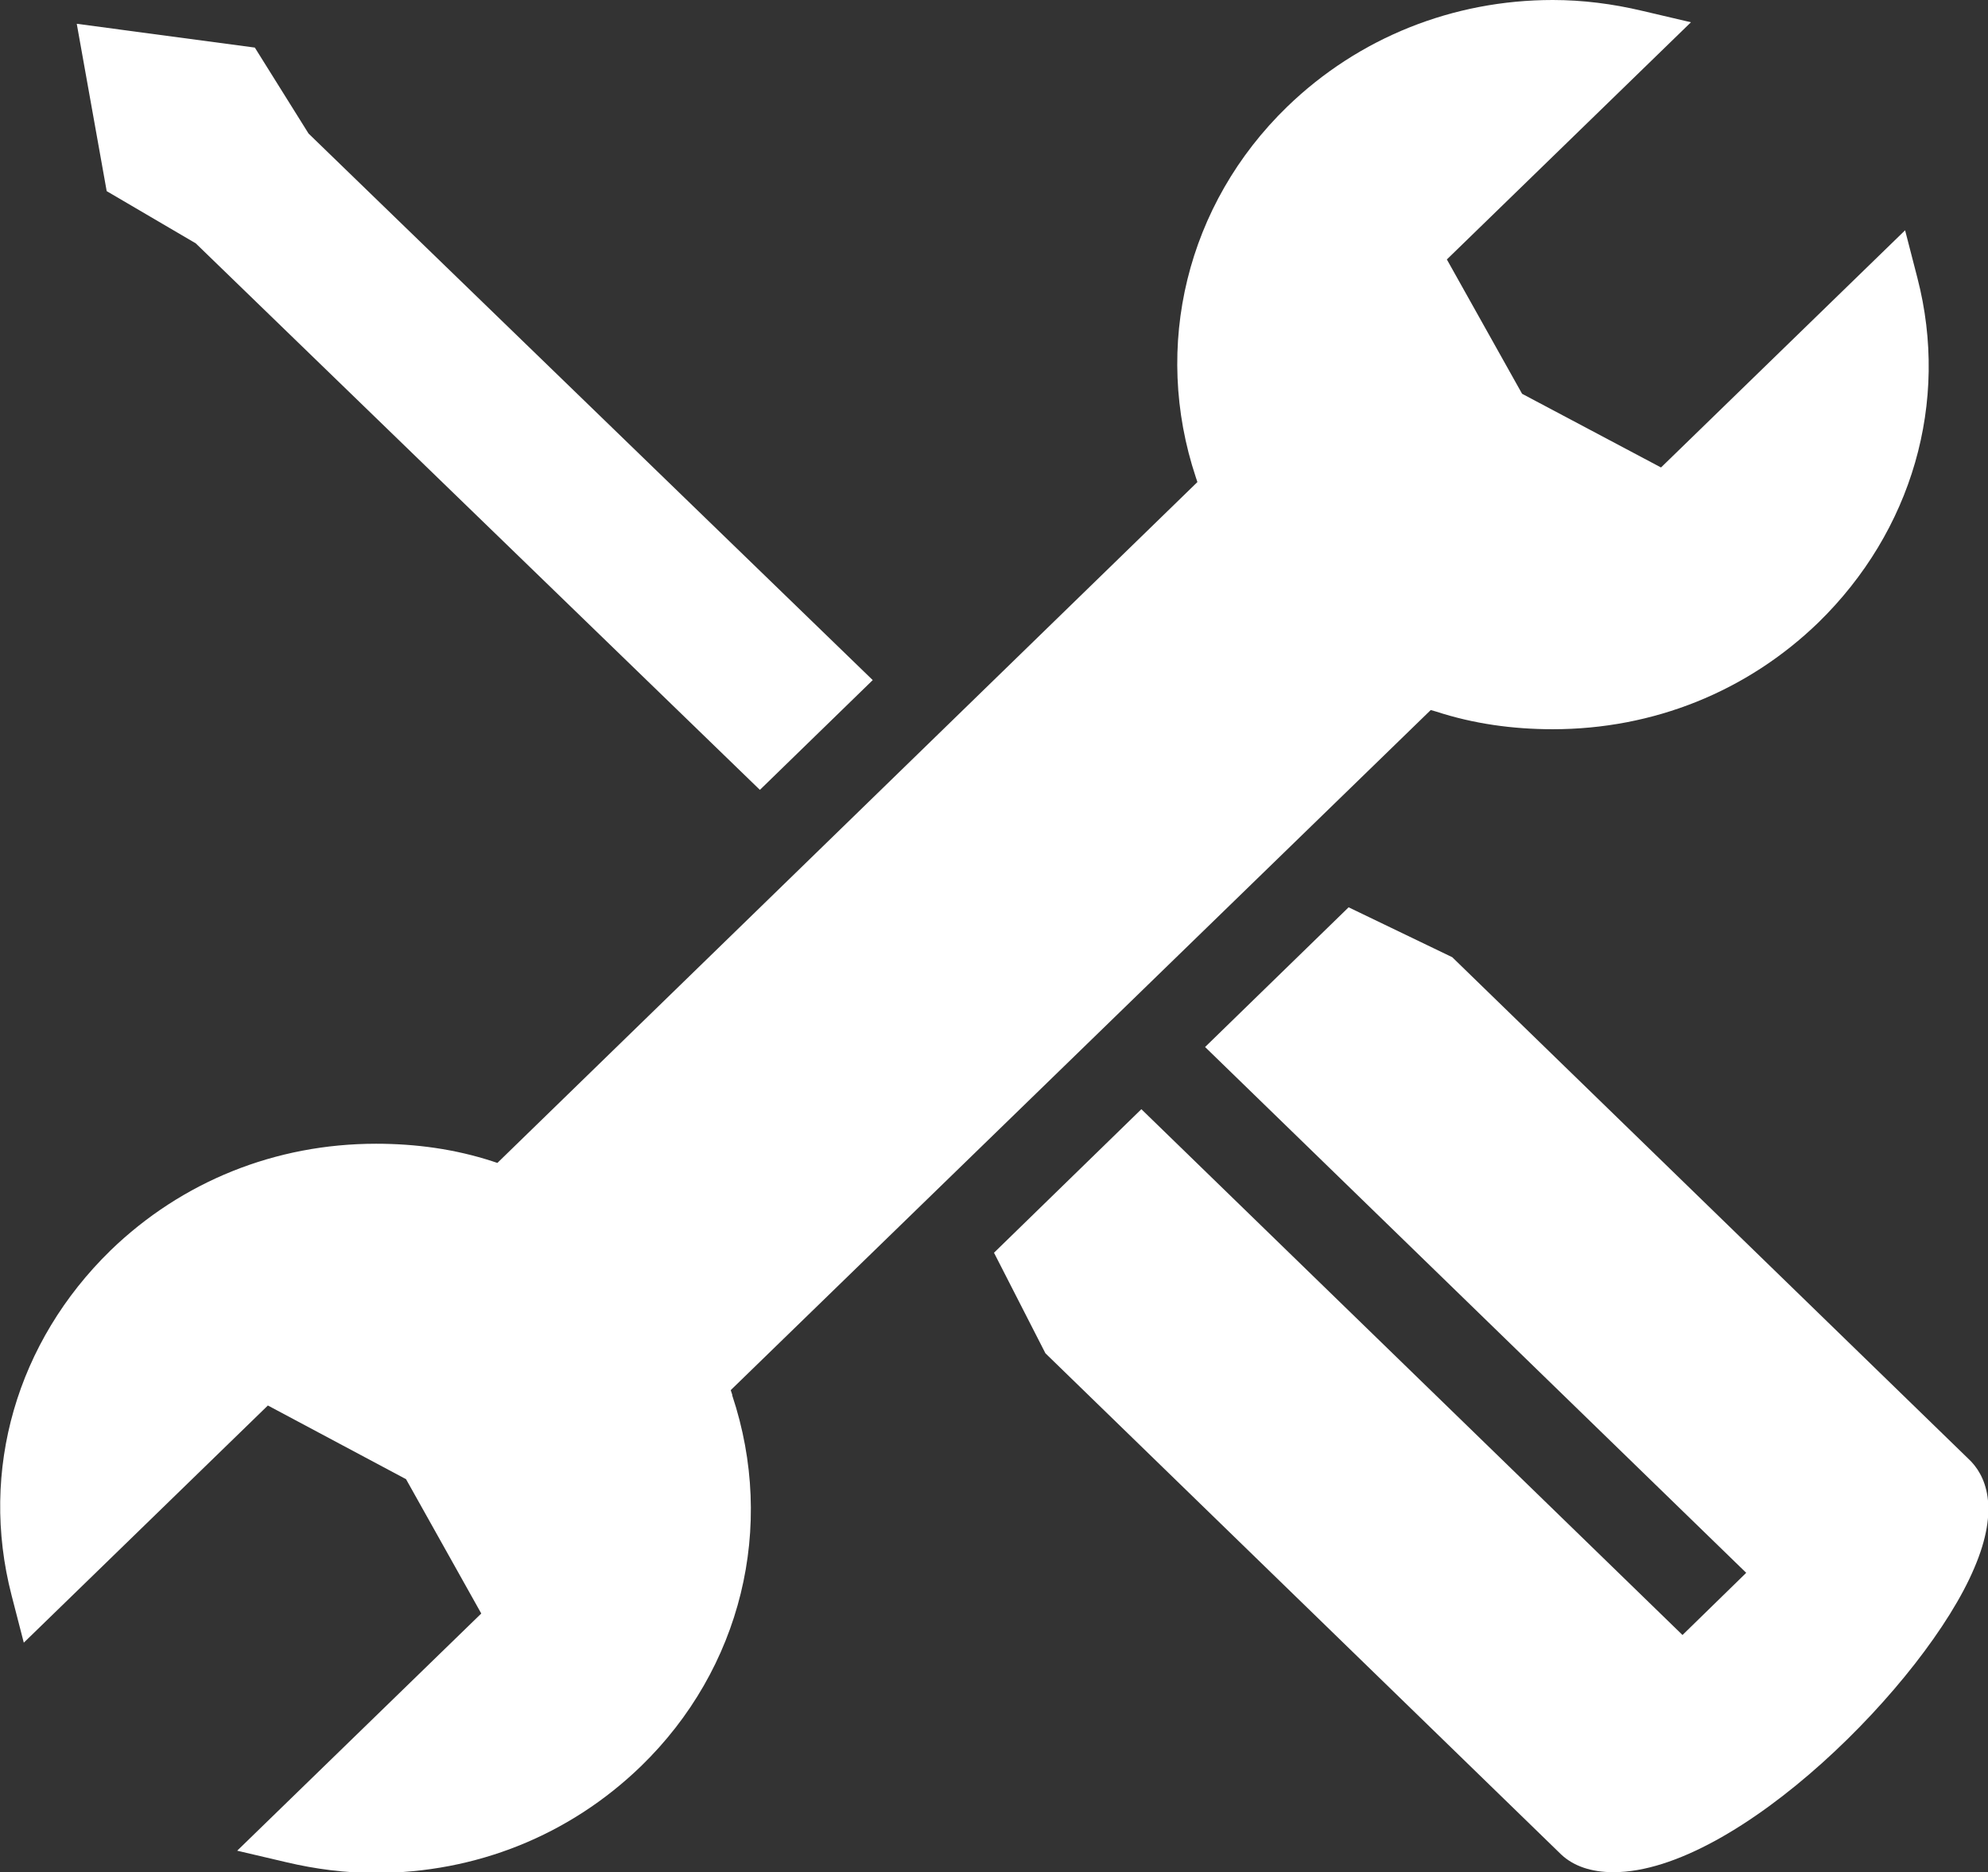
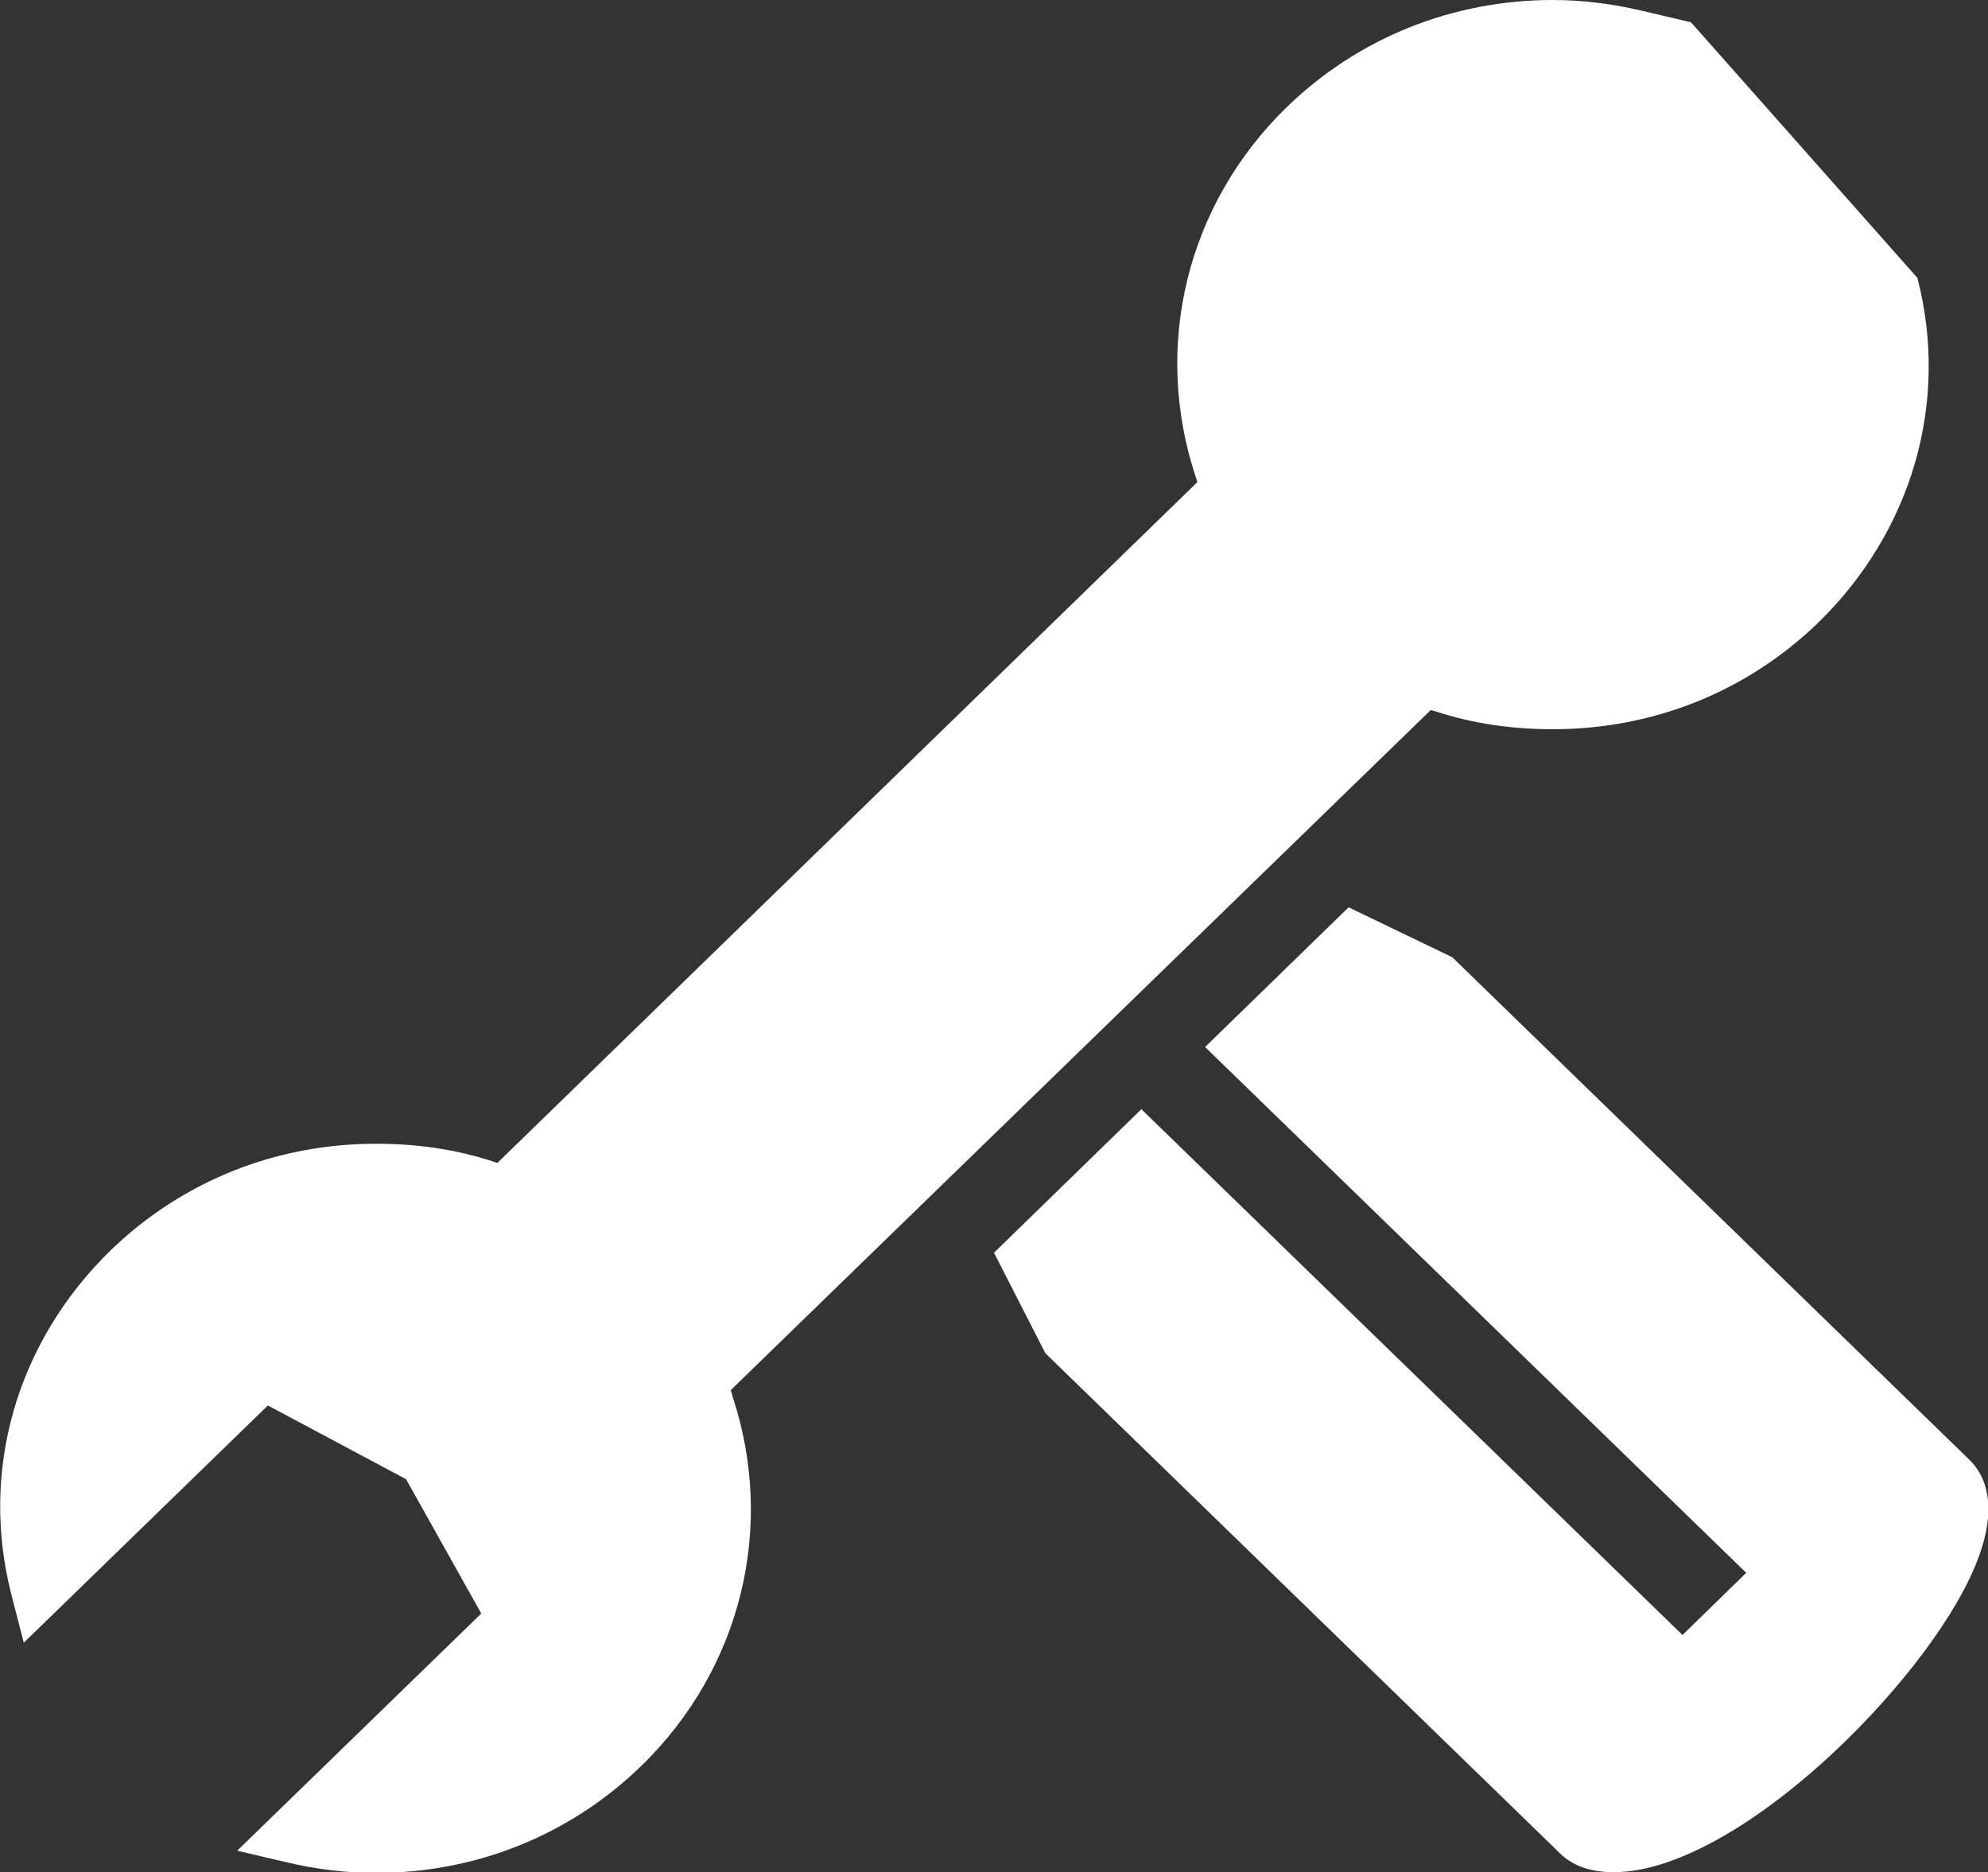
<svg xmlns="http://www.w3.org/2000/svg" id="_圖層_1" viewBox="0 0 25.9 24.39">
  <rect x="0" y="0" width="25.9" height="24.39" fill="#333333" stroke="none" />
  <defs>
    <style>.cls-1{fill:#fff;}</style>
  </defs>
-   <polygon class="cls-1" points="4.02 1.74 3.32 .62 1 .31 1.39 2.49 2.55 3.17 9.9 10.29 11.37 8.86 4.02 1.74" />
  <path class="cls-1" d="M18.92,12.47l-1.35-.65-1.87,1.82,7.05,6.85-.83,.81-7.05-6.85-1.92,1.87,.67,1.31,6.72,6.53c.16,.15,.39,.23,.68,.23,1.61,0,4.07-2.47,4.7-3.96,.34-.79,.15-1.22-.08-1.43l-6.72-6.53Z" />
-   <path class="cls-1" d="M9.54,18.17l-.02-.06,9.12-8.86,.07,.02c.49,.16,1,.23,1.52,.23,1.31,0,2.53-.49,3.46-1.39,1.22-1.19,1.71-2.87,1.29-4.49l-.16-.62-3.18,3.09-1.81-.96-.98-1.75L22.03,.29l-.64-.15c-.38-.09-.77-.14-1.16-.14-1.3,0-2.53,.49-3.46,1.39-1.31,1.27-1.76,3.12-1.19,4.83l.02,.06L6.48,15.15l-.06-.02c-.49-.16-1-.23-1.52-.23-1.31,0-2.53,.49-3.46,1.39-1.22,1.19-1.71,2.86-1.29,4.49l.16,.62,3.18-3.09,1.8,.96,.98,1.75-3.18,3.09,.64,.15c.38,.09,.77,.14,1.16,.14,1.31,0,2.53-.49,3.46-1.39,1.31-1.27,1.76-3.12,1.19-4.83Z" />
+   <path class="cls-1" d="M9.54,18.17l-.02-.06,9.12-8.86,.07,.02c.49,.16,1,.23,1.52,.23,1.31,0,2.53-.49,3.46-1.39,1.22-1.19,1.71-2.87,1.29-4.49L22.03,.29l-.64-.15c-.38-.09-.77-.14-1.16-.14-1.3,0-2.53,.49-3.46,1.39-1.31,1.27-1.76,3.12-1.19,4.83l.02,.06L6.48,15.15l-.06-.02c-.49-.16-1-.23-1.52-.23-1.31,0-2.53,.49-3.46,1.39-1.22,1.19-1.71,2.86-1.29,4.49l.16,.62,3.18-3.09,1.8,.96,.98,1.75-3.18,3.09,.64,.15c.38,.09,.77,.14,1.16,.14,1.31,0,2.53-.49,3.46-1.39,1.31-1.27,1.76-3.12,1.19-4.83Z" />
</svg>